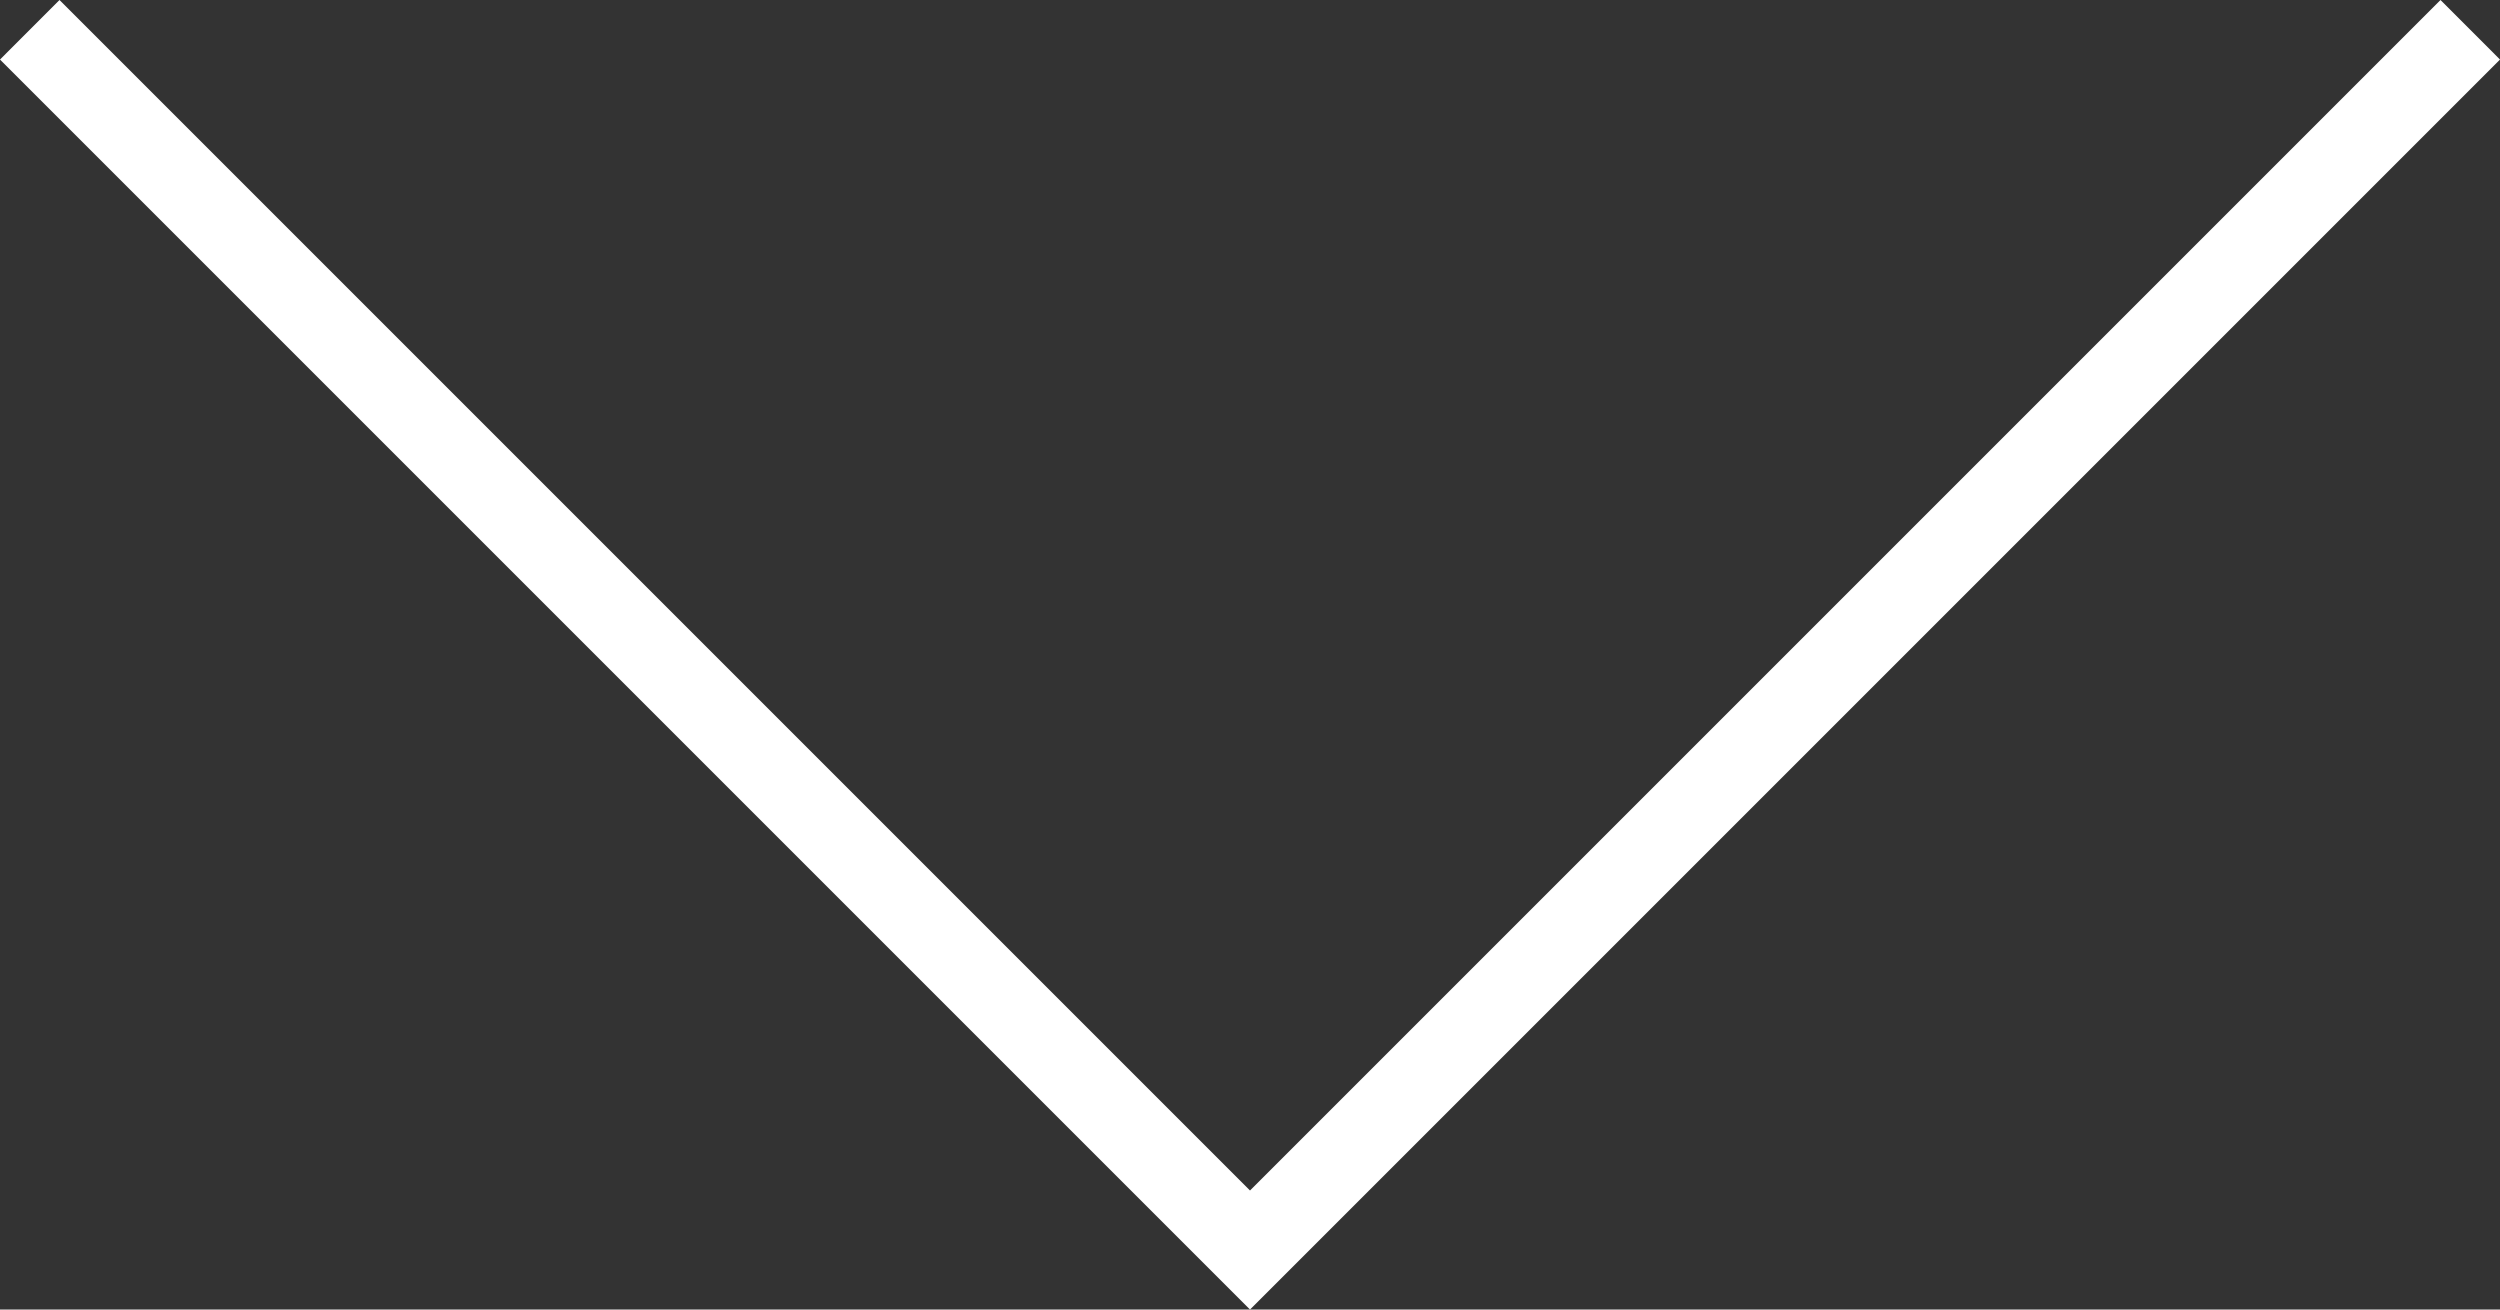
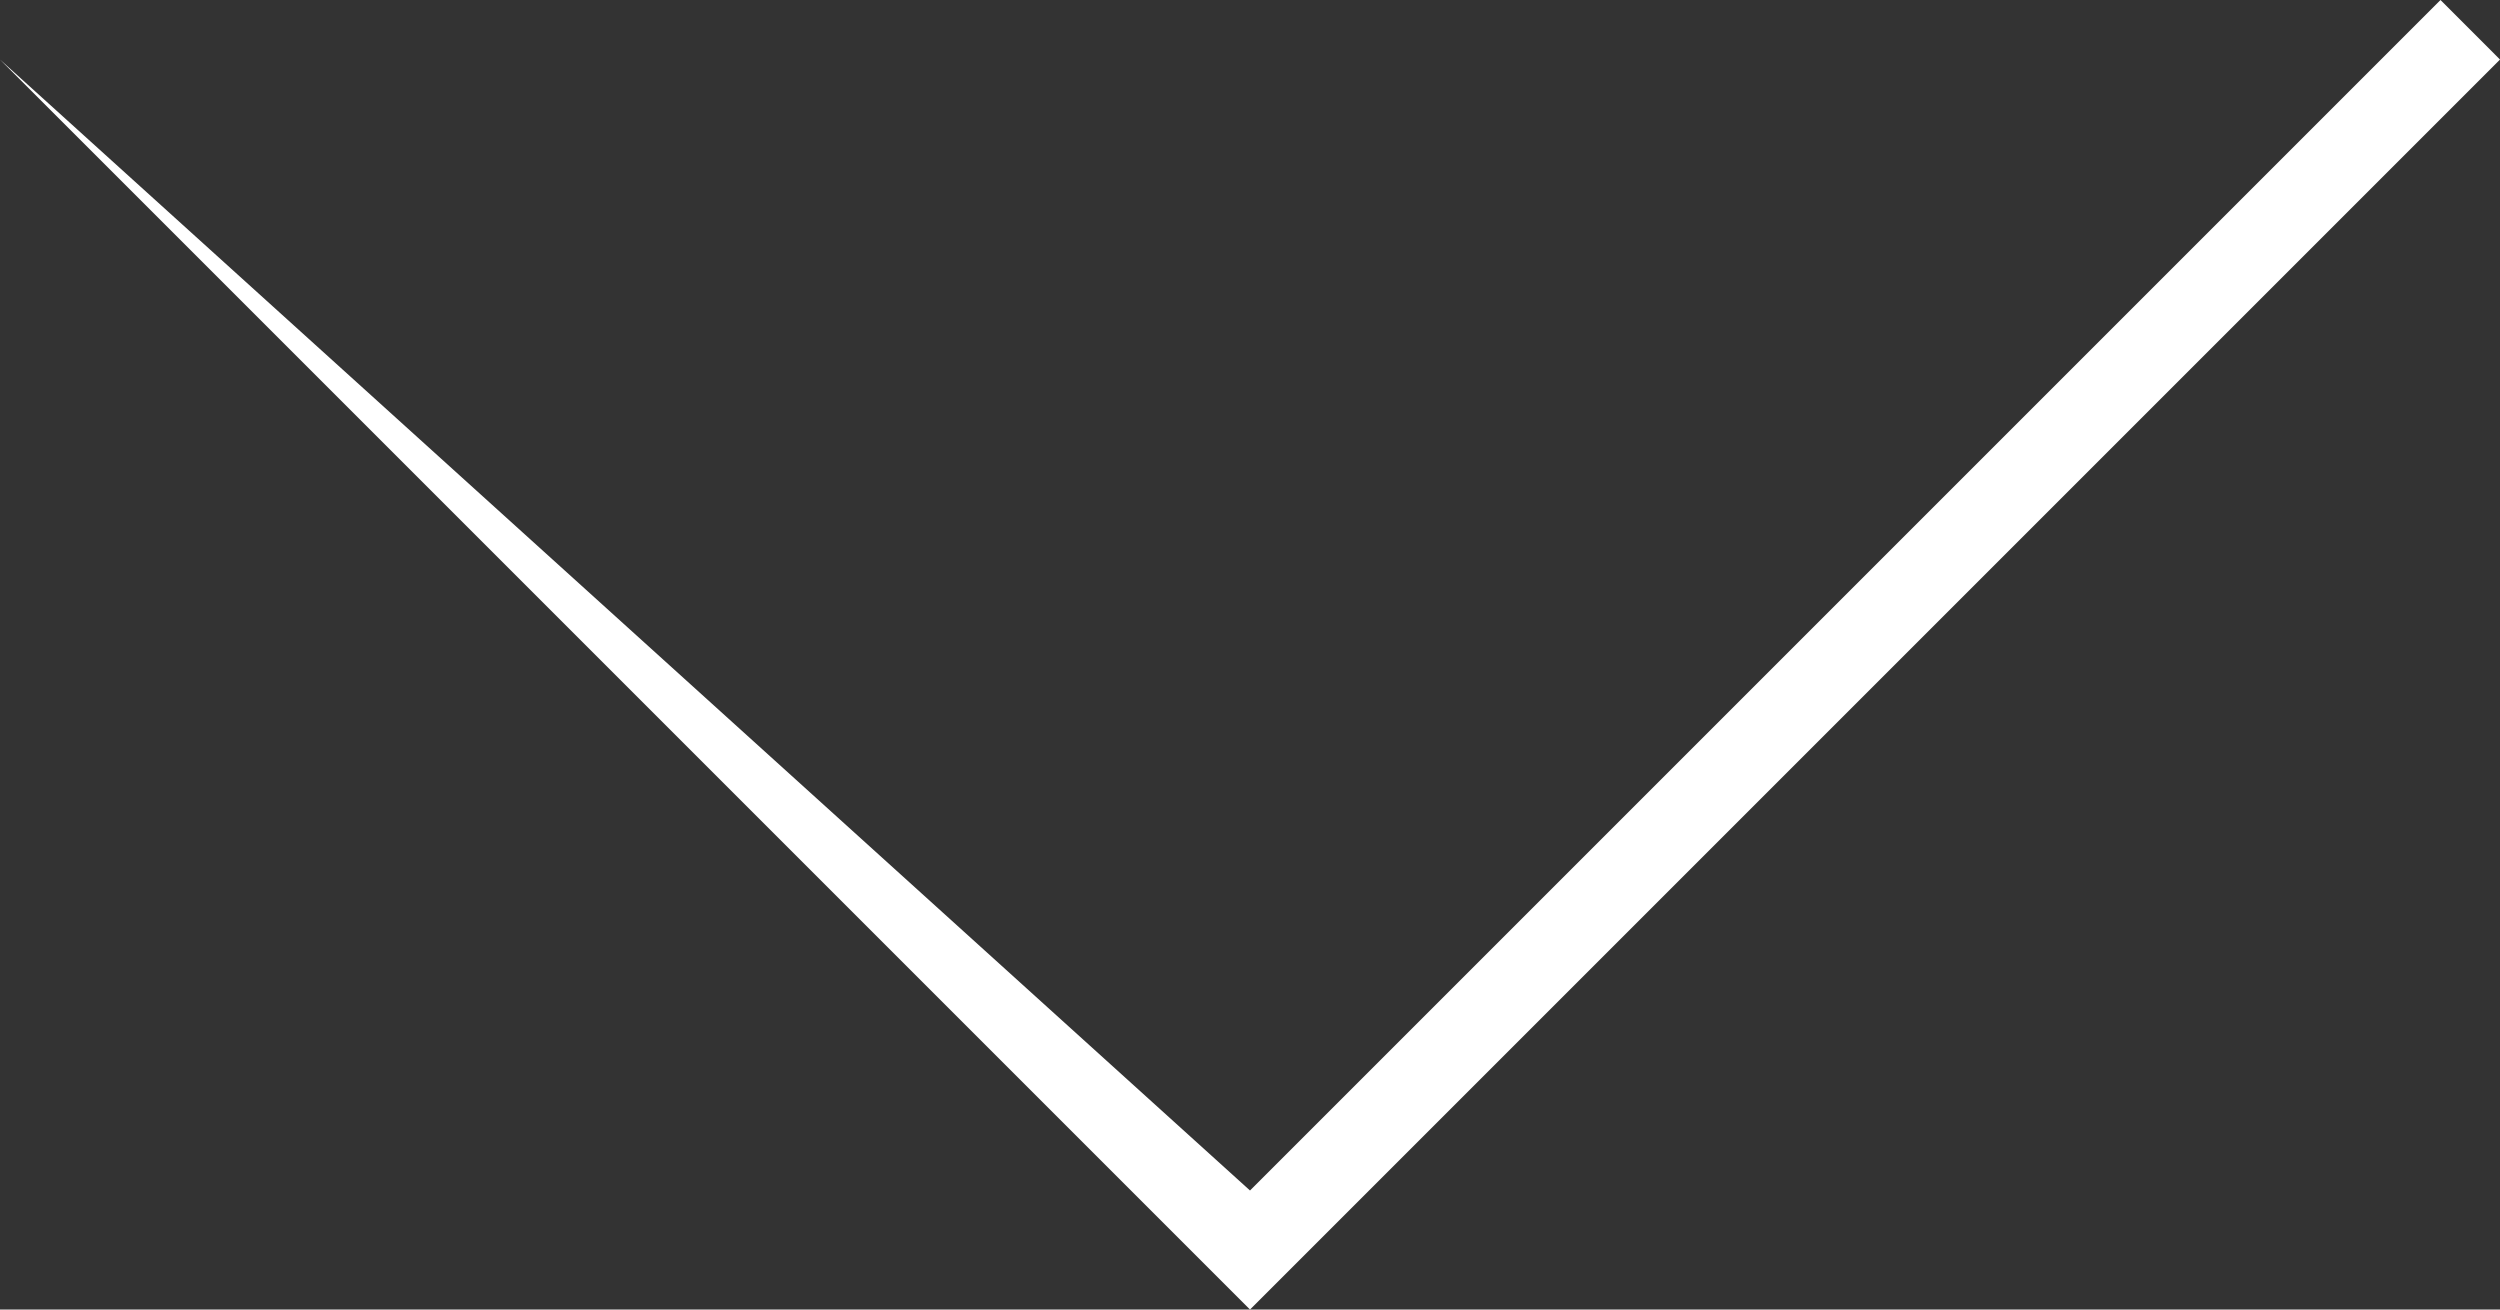
<svg xmlns="http://www.w3.org/2000/svg" width="59.414" height="31.122" viewBox="0 0 59.414 31.122">
  <rect x="0" y="0" width="59.414" height="31.122" fill="#333333" stroke="none" />
  <defs>
    <style>.a{fill:#fff;}</style>
  </defs>
-   <path class="a" d="M29.707,45.268,0,15.561l1.414-1.415L29.707,42.439,58,14.146l1.414,1.415Z" transform="translate(0 -14.146)" />
+   <path class="a" d="M29.707,45.268,0,15.561L29.707,42.439,58,14.146l1.414,1.415Z" transform="translate(0 -14.146)" />
</svg>